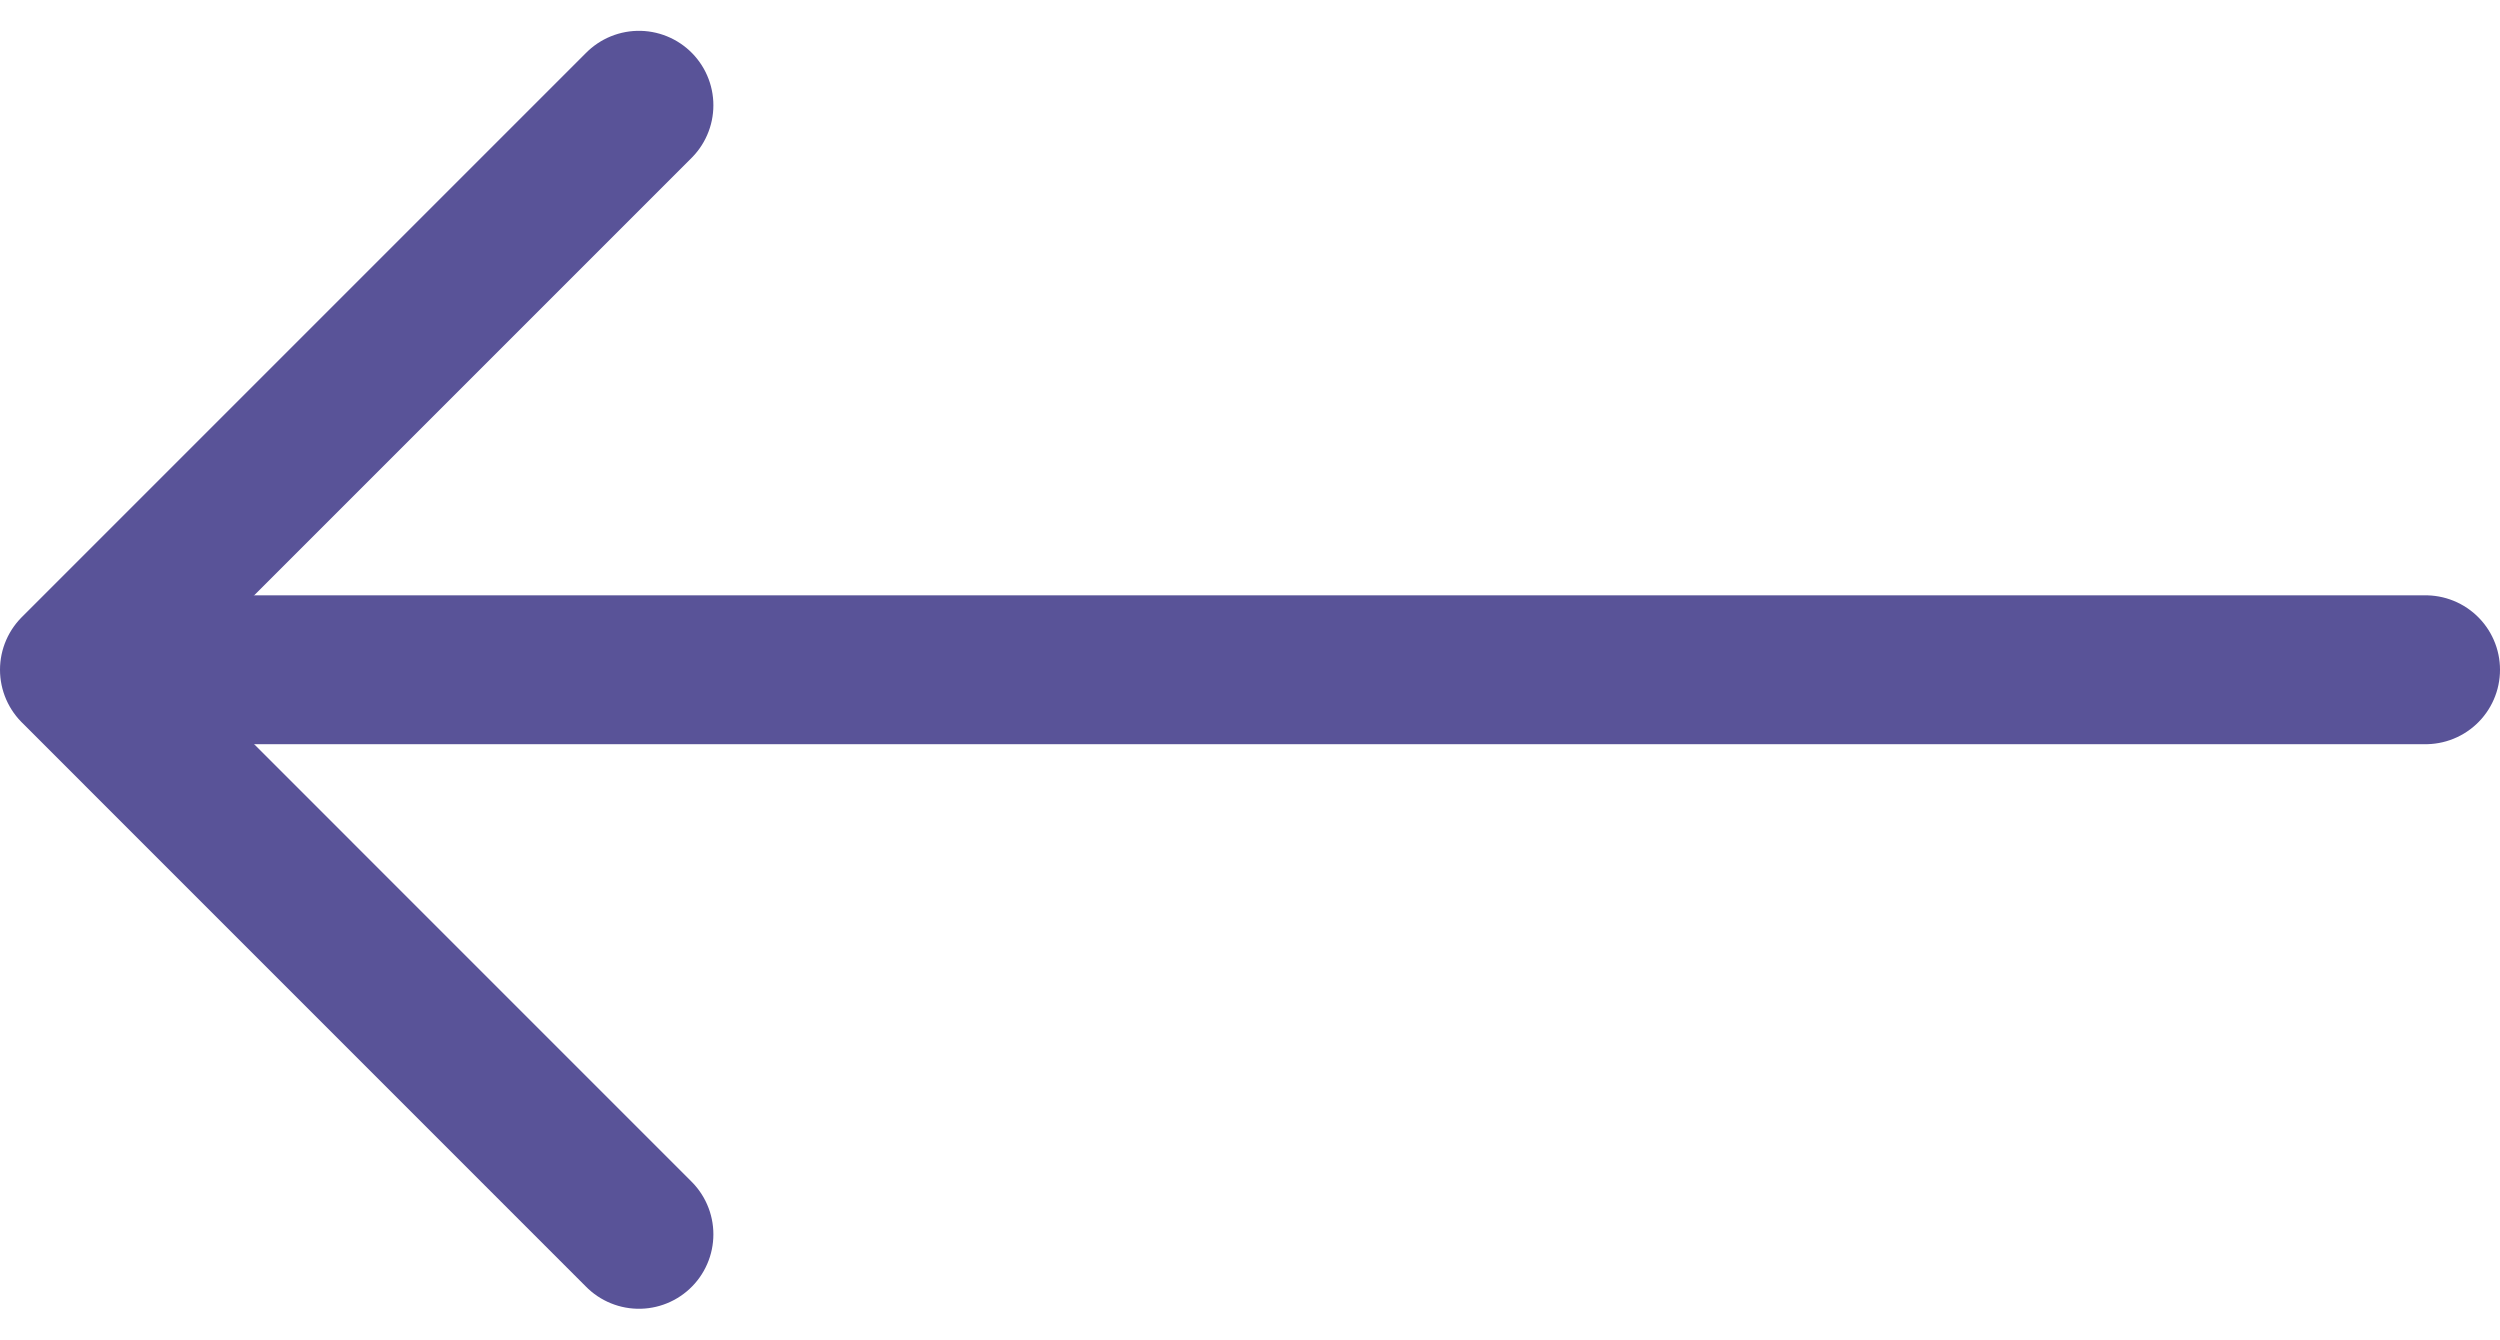
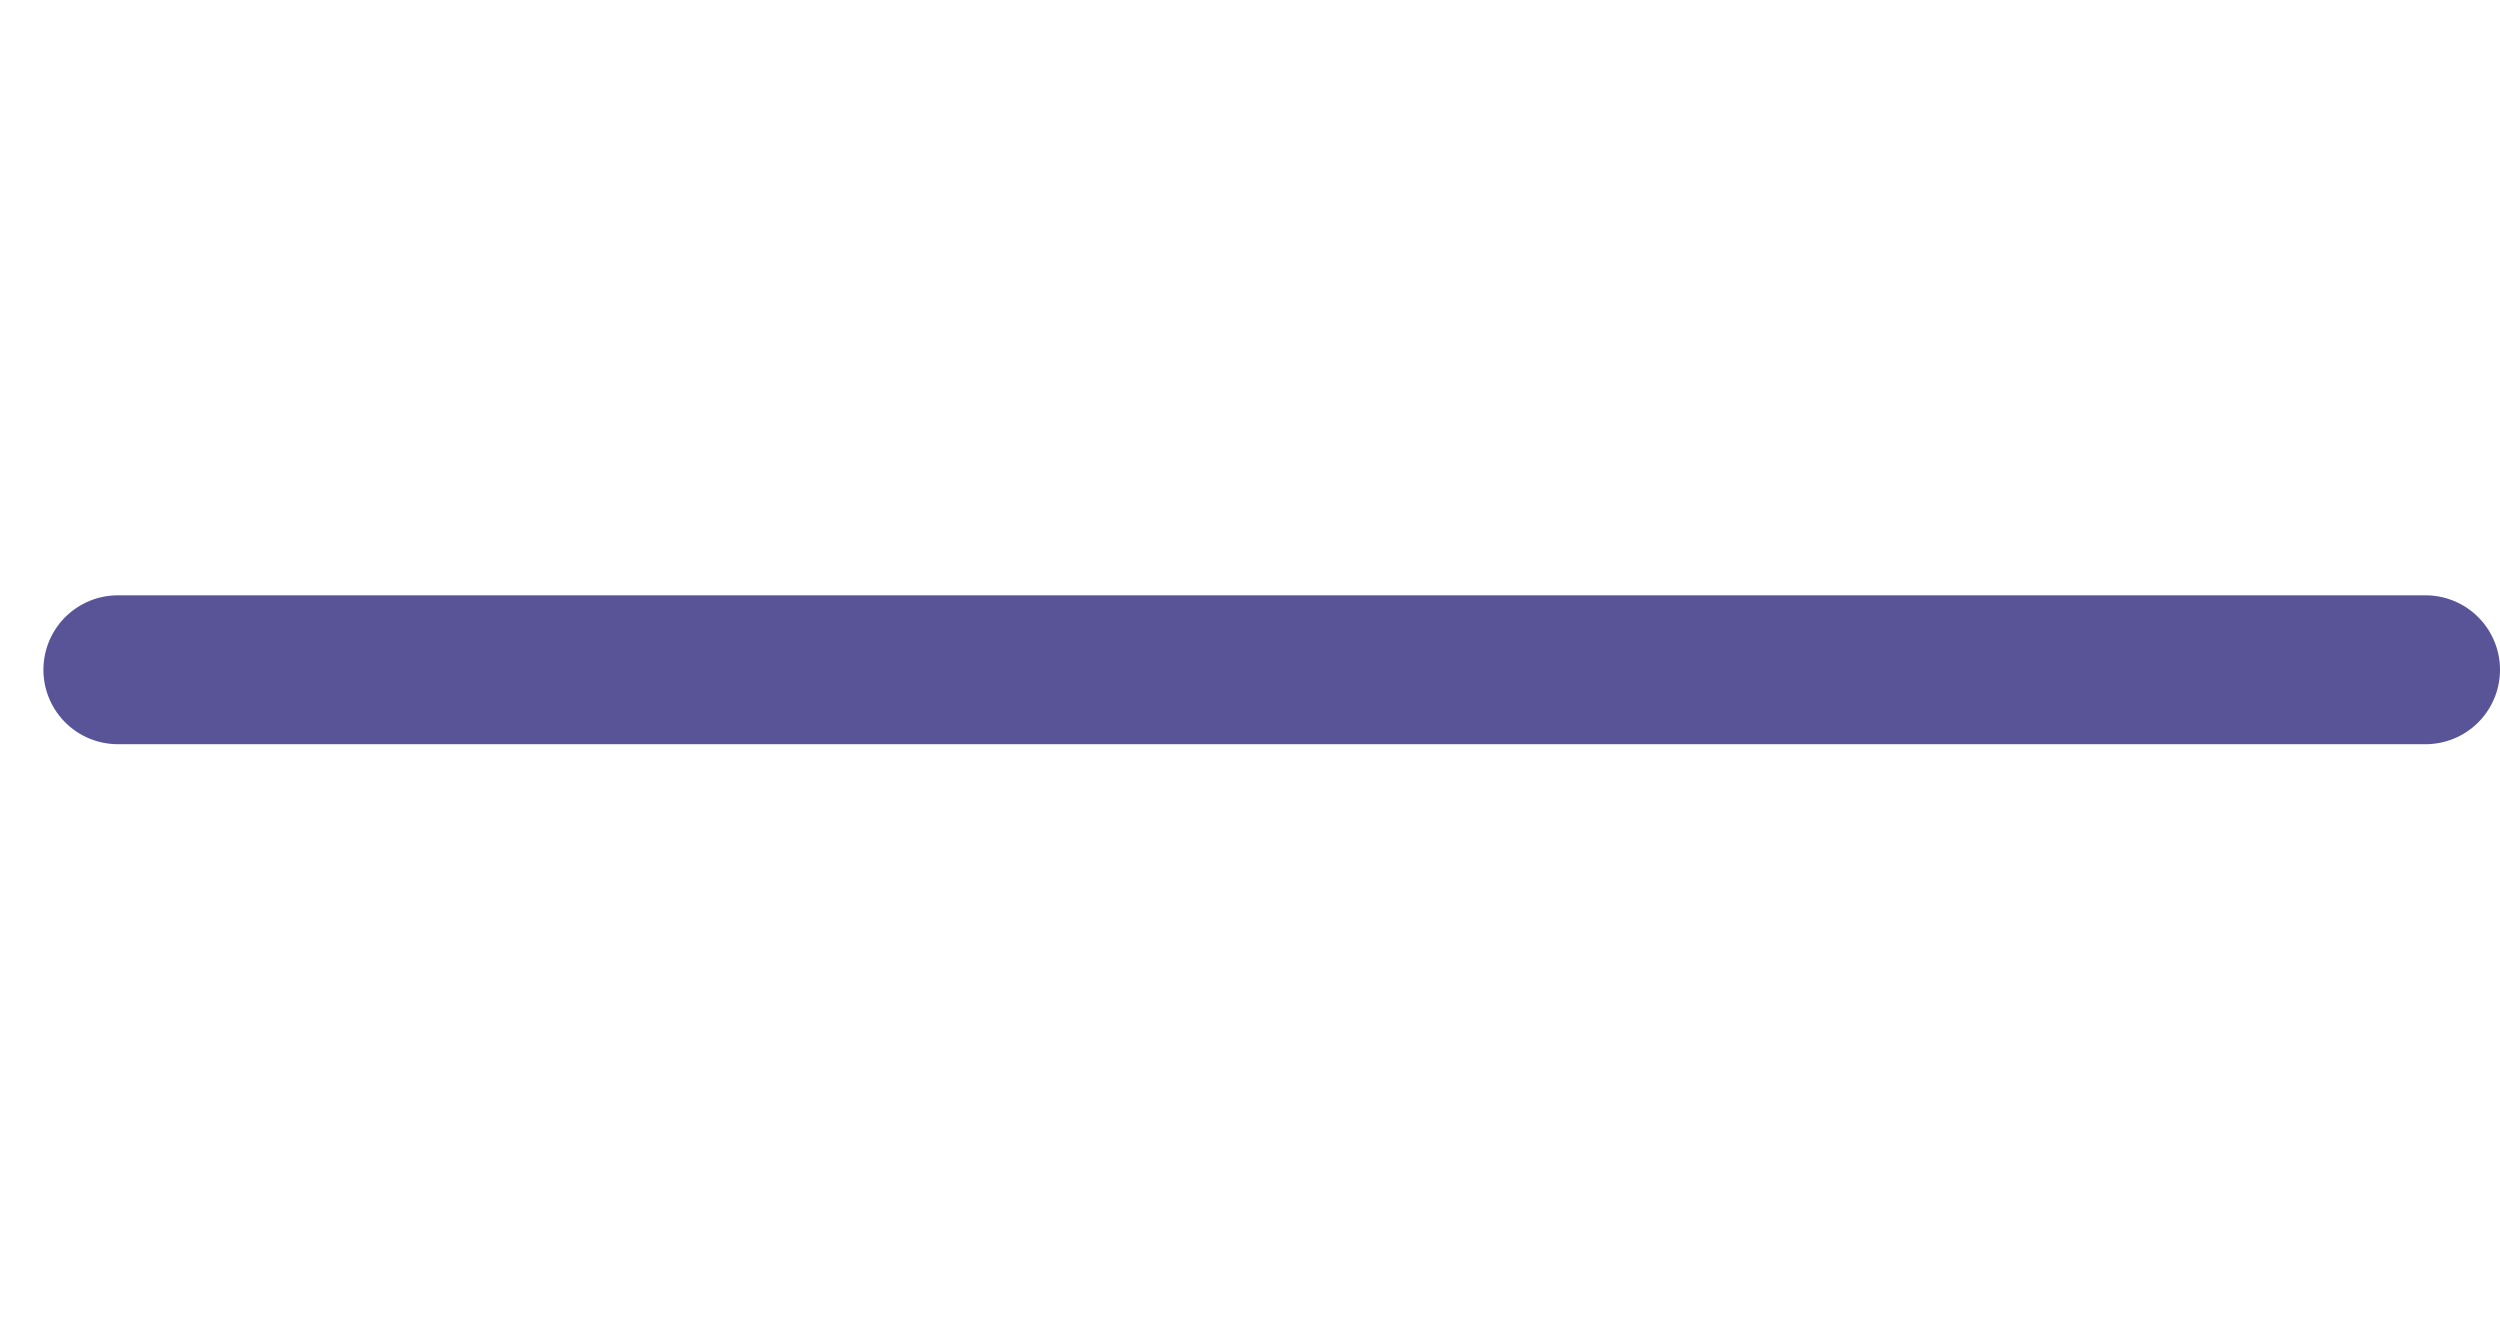
<svg xmlns="http://www.w3.org/2000/svg" width="33.583" height="17.995" viewBox="0 0 33.583 17.995">
  <g id="left-arrow" transform="translate(-0.417 -0.003)">
    <path id="Path_3" data-name="Path 3" d="M33,9H2" fill="none" stroke="#595398" stroke-linecap="round" stroke-linejoin="round" stroke-width="2" />
-     <path id="Path_4" data-name="Path 4" d="M9,1.417,1.417,9,9,16.584" fill="none" stroke="#595398" stroke-linecap="round" stroke-linejoin="round" stroke-width="2" />
  </g>
</svg>